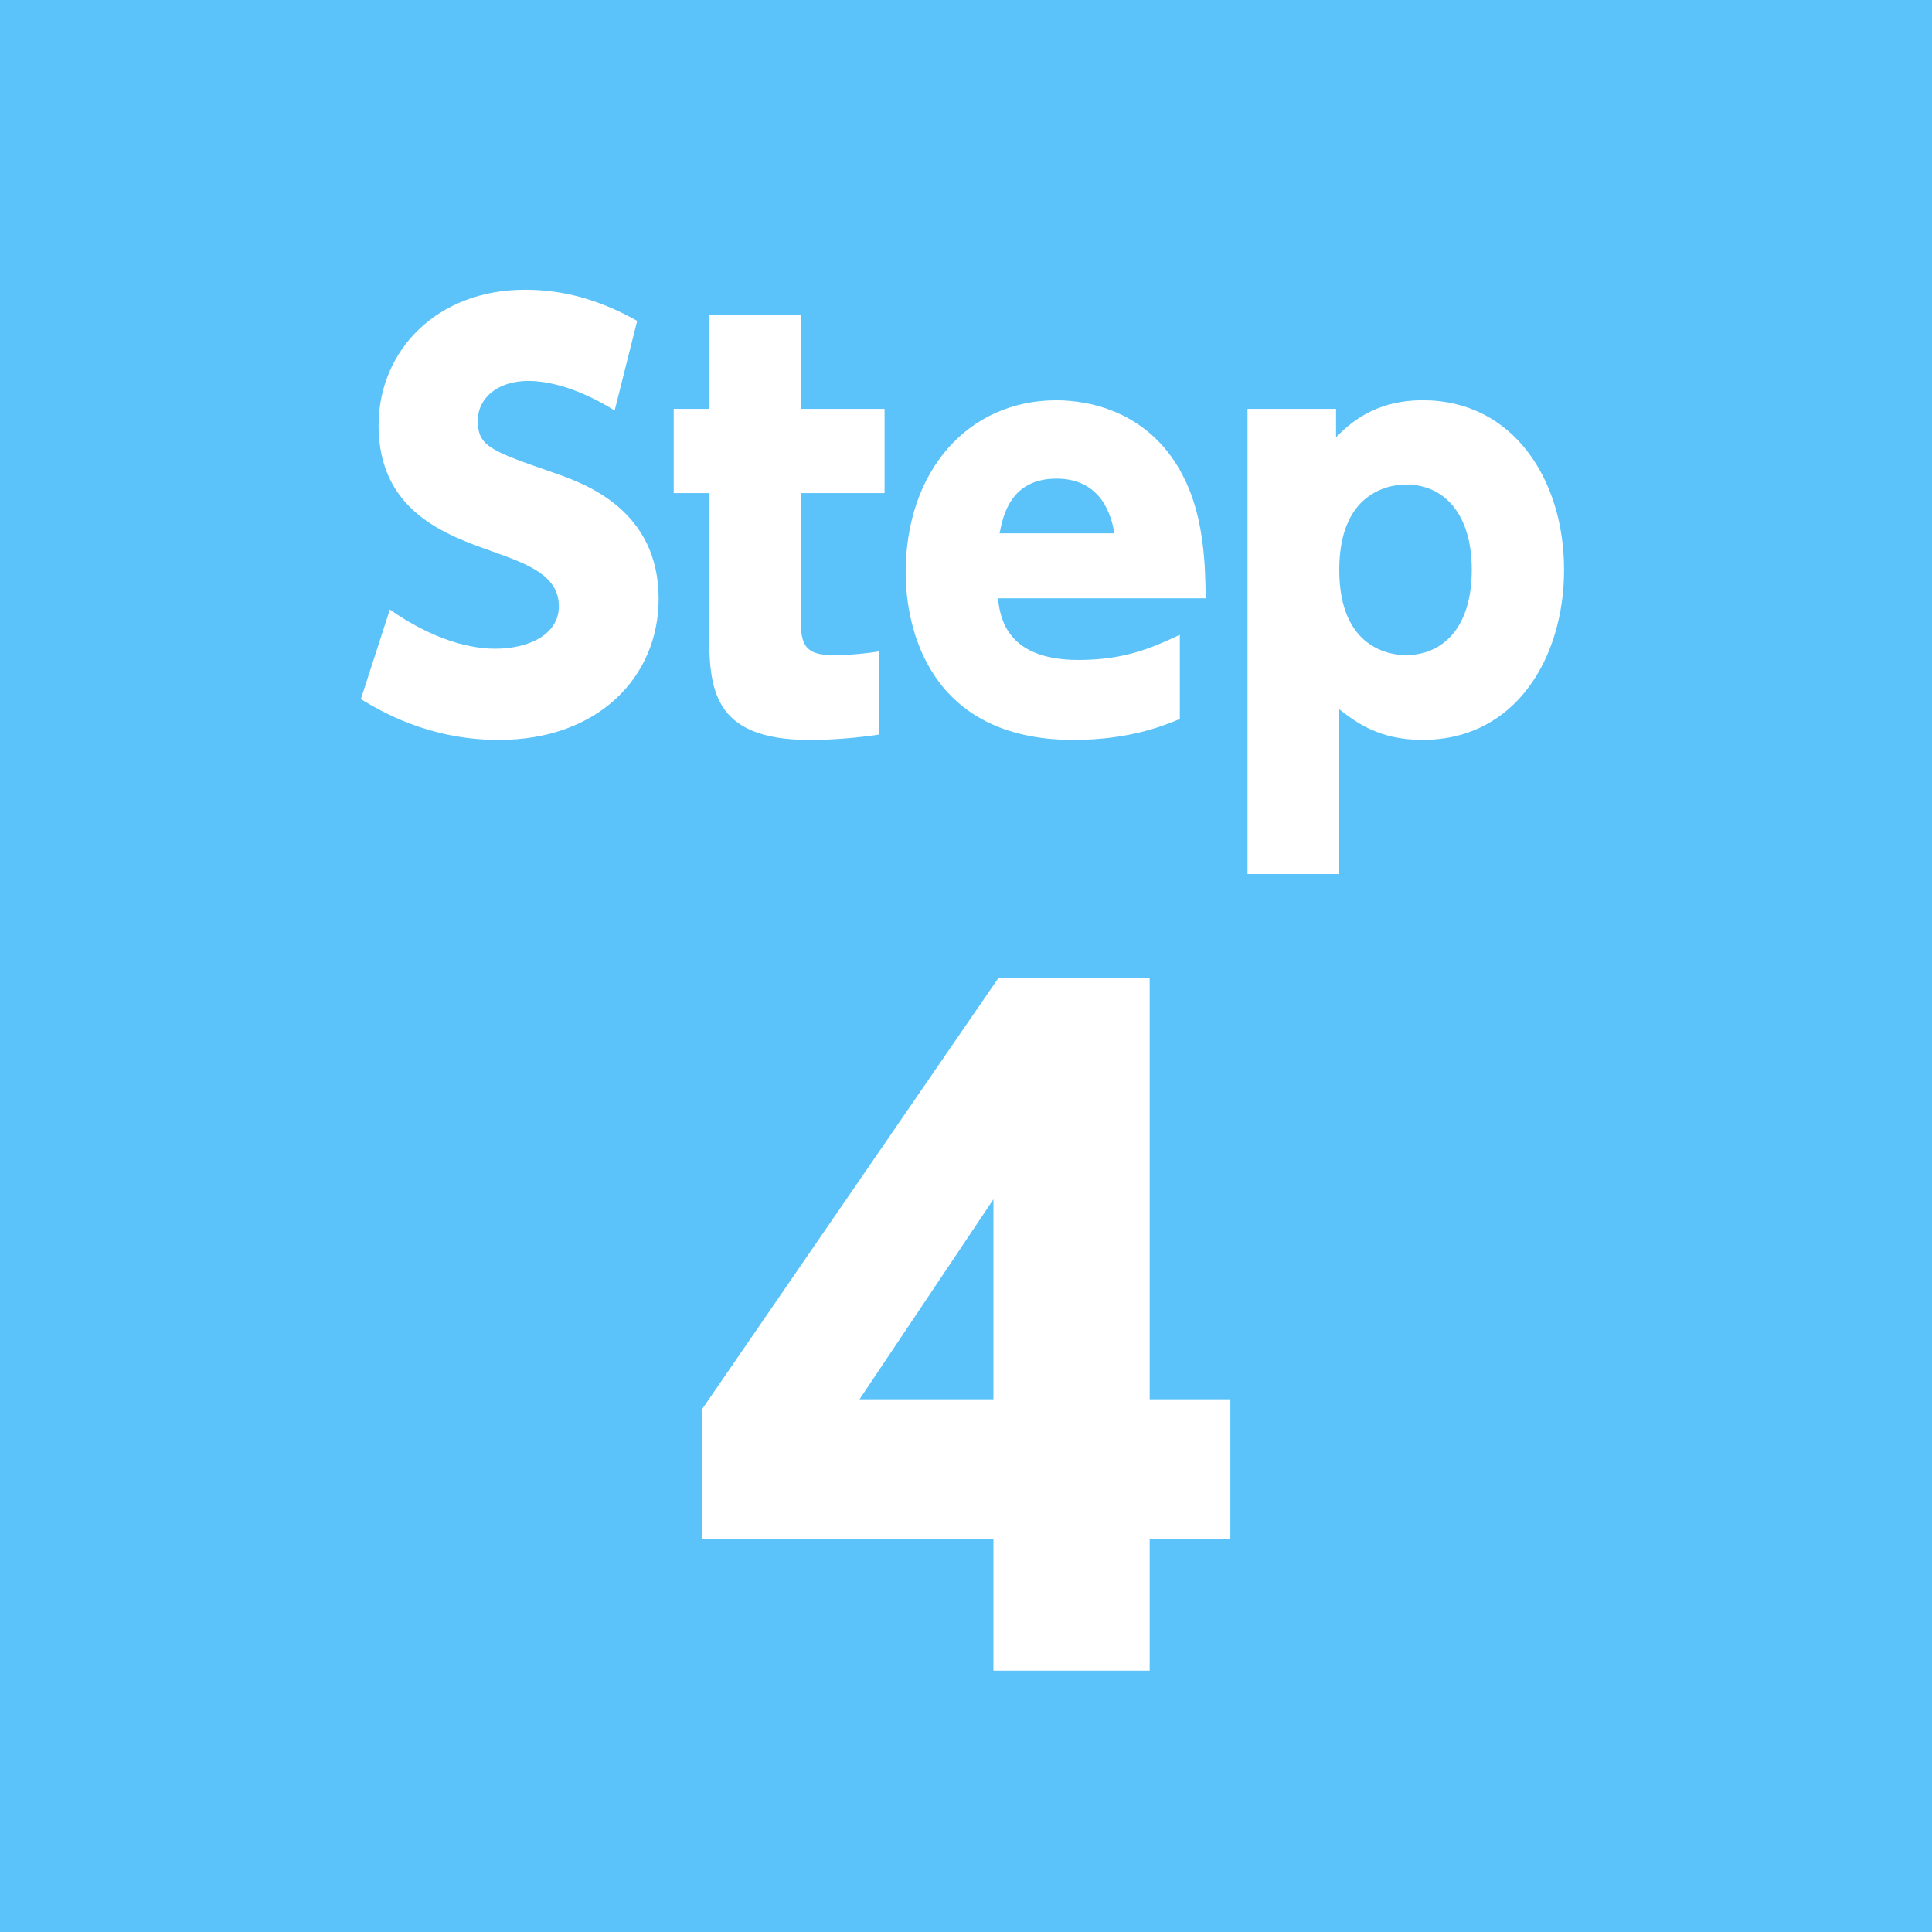
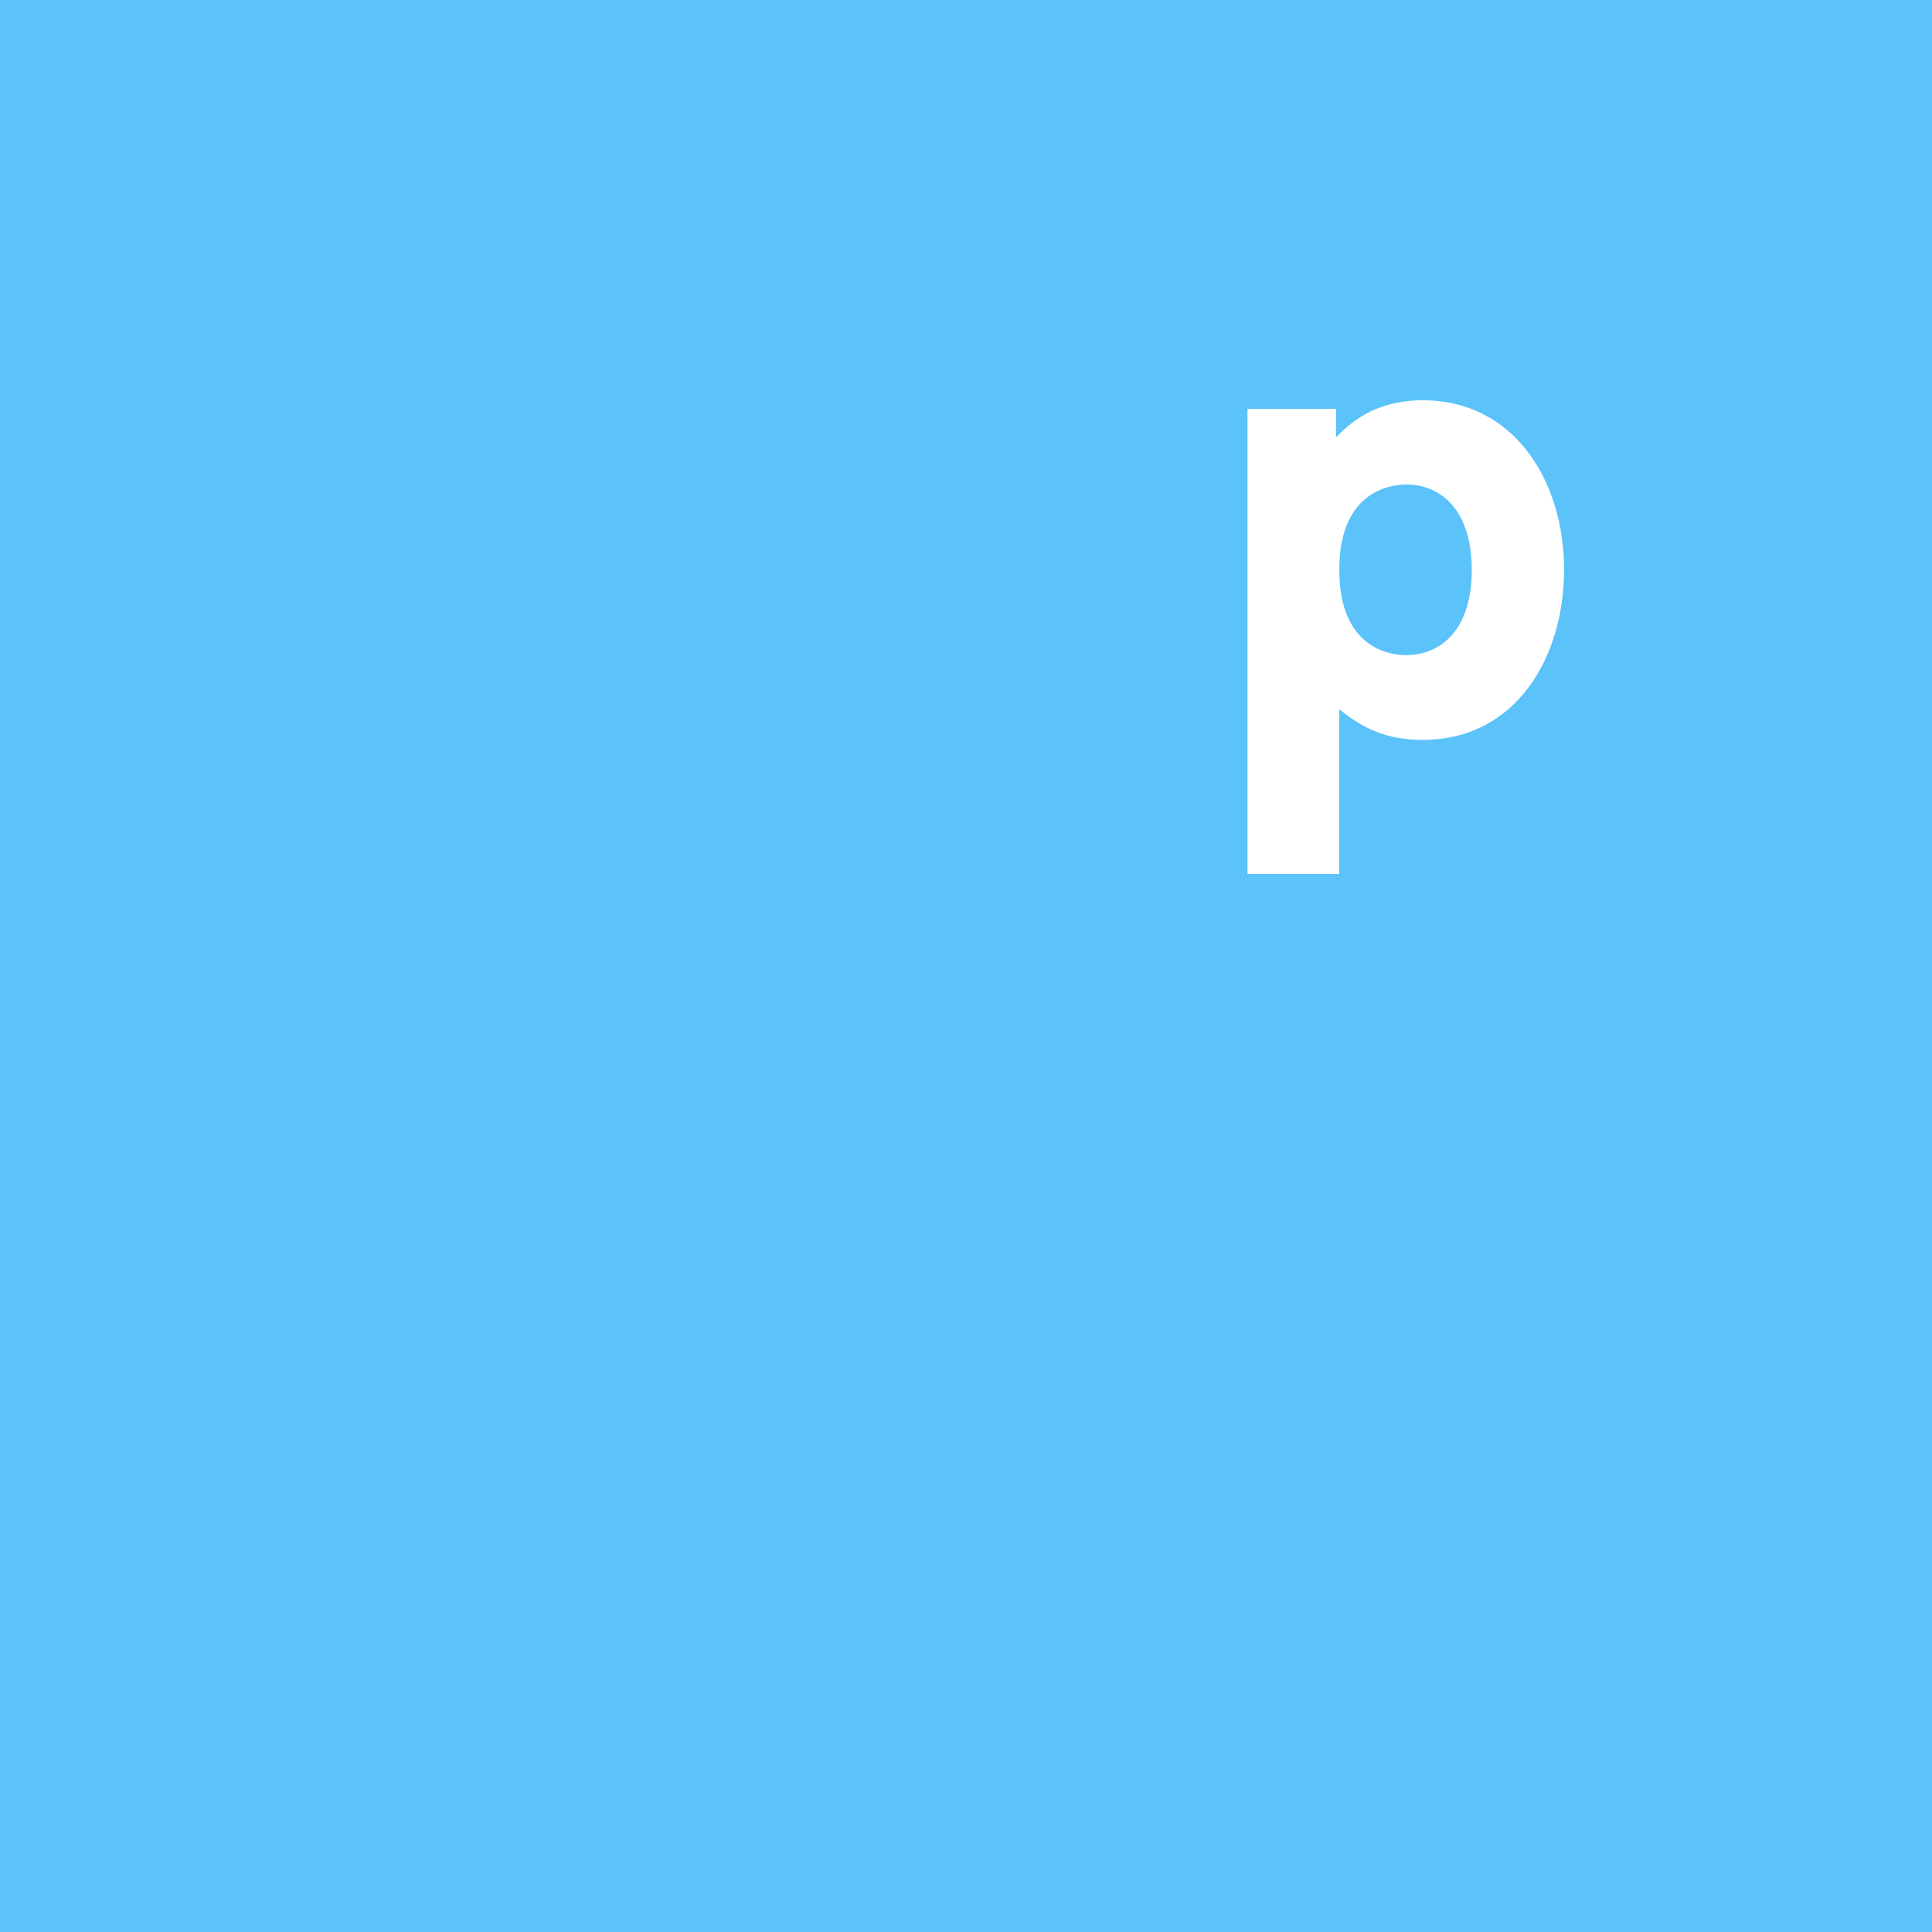
<svg xmlns="http://www.w3.org/2000/svg" id="b" viewBox="0 0 90 90">
  <defs>
    <style>.d{fill:#fff;}.e{fill:#5bc3f9;}</style>
  </defs>
  <g id="c">
    <g>
      <rect class="e" width="90" height="90" />
      <g>
-         <path class="d" d="M28.632,19.121c-2.024-1.25-3.424-1.375-4.023-1.375-1.4,0-2.35,.775-2.35,1.85,0,1.2,.575,1.4,3.599,2.449,1.425,.5,4.824,1.725,4.824,5.849,0,3.599-2.774,6.574-7.448,6.574-3.299,0-5.549-1.375-6.424-1.9l1.351-4.174c2.499,1.75,4.323,1.825,4.923,1.825,1.525,0,2.95-.65,2.95-1.975,0-1.45-1.475-1.975-3.149-2.574-2.1-.75-5.249-1.85-5.249-5.849,0-3.5,2.725-6.324,6.823-6.324,1.899,0,3.574,.525,5.224,1.45l-1.05,4.174Z" />
-         <path class="d" d="M33.034,14.672h4.274v4.374h3.898v3.924h-3.898v6.049c0,1.174,.374,1.5,1.524,1.5,.875,0,1.649-.1,2.124-.175v3.874c-1.675,.25-2.874,.25-3.249,.25-4.549,0-4.674-2.425-4.674-5.099v-6.398h-1.649v-3.924h1.649v-4.374Z" />
-         <path class="d" d="M46.488,27.869c.1,.875,.375,2.874,3.749,2.874,2.175,0,3.449-.575,4.724-1.174v3.924c-.774,.325-2.399,.975-4.948,.975-6.724,0-7.823-5.199-7.823-7.798,0-4.724,2.899-8.023,7.023-8.023,1.449,0,4.674,.475,6.173,4.124,.65,1.574,.775,3.424,.775,5.099h-9.673Zm5.424-3.024c-.125-.774-.575-2.549-2.699-2.549-2.175,0-2.5,1.8-2.649,2.549h5.349Z" />
-         <path class="d" d="M62.238,20.371c.575-.575,1.725-1.725,4.049-1.725,4.199,0,6.573,3.699,6.573,7.898,0,4.024-2.199,7.923-6.598,7.923-2.025,0-3.1-.825-3.874-1.425v7.673h-4.274V19.046h4.124v1.325Zm3.249,10.147c1.7,0,3.074-1.25,3.074-3.974,0-2.699-1.374-3.974-3.049-3.974-.525,0-3.124,.15-3.124,3.974,0,3.724,2.449,3.974,3.099,3.974Z" />
+         <path class="d" d="M62.238,20.371c.575-.575,1.725-1.725,4.049-1.725,4.199,0,6.573,3.699,6.573,7.898,0,4.024-2.199,7.923-6.598,7.923-2.025,0-3.1-.825-3.874-1.425v7.673h-4.274V19.046h4.124Zm3.249,10.147c1.7,0,3.074-1.25,3.074-3.974,0-2.699-1.374-3.974-3.049-3.974-.525,0-3.124,.15-3.124,3.974,0,3.724,2.449,3.974,3.099,3.974Z" />
      </g>
-       <path class="d" d="M46.278,77.823v-6.119h-13.558v-6.079l13.797-20.077h7.039v19.637h3.759v6.52h-3.759v6.119h-7.279Zm-6.239-12.638h6.239v-9.318l-6.239,9.318Z" />
    </g>
  </g>
</svg>